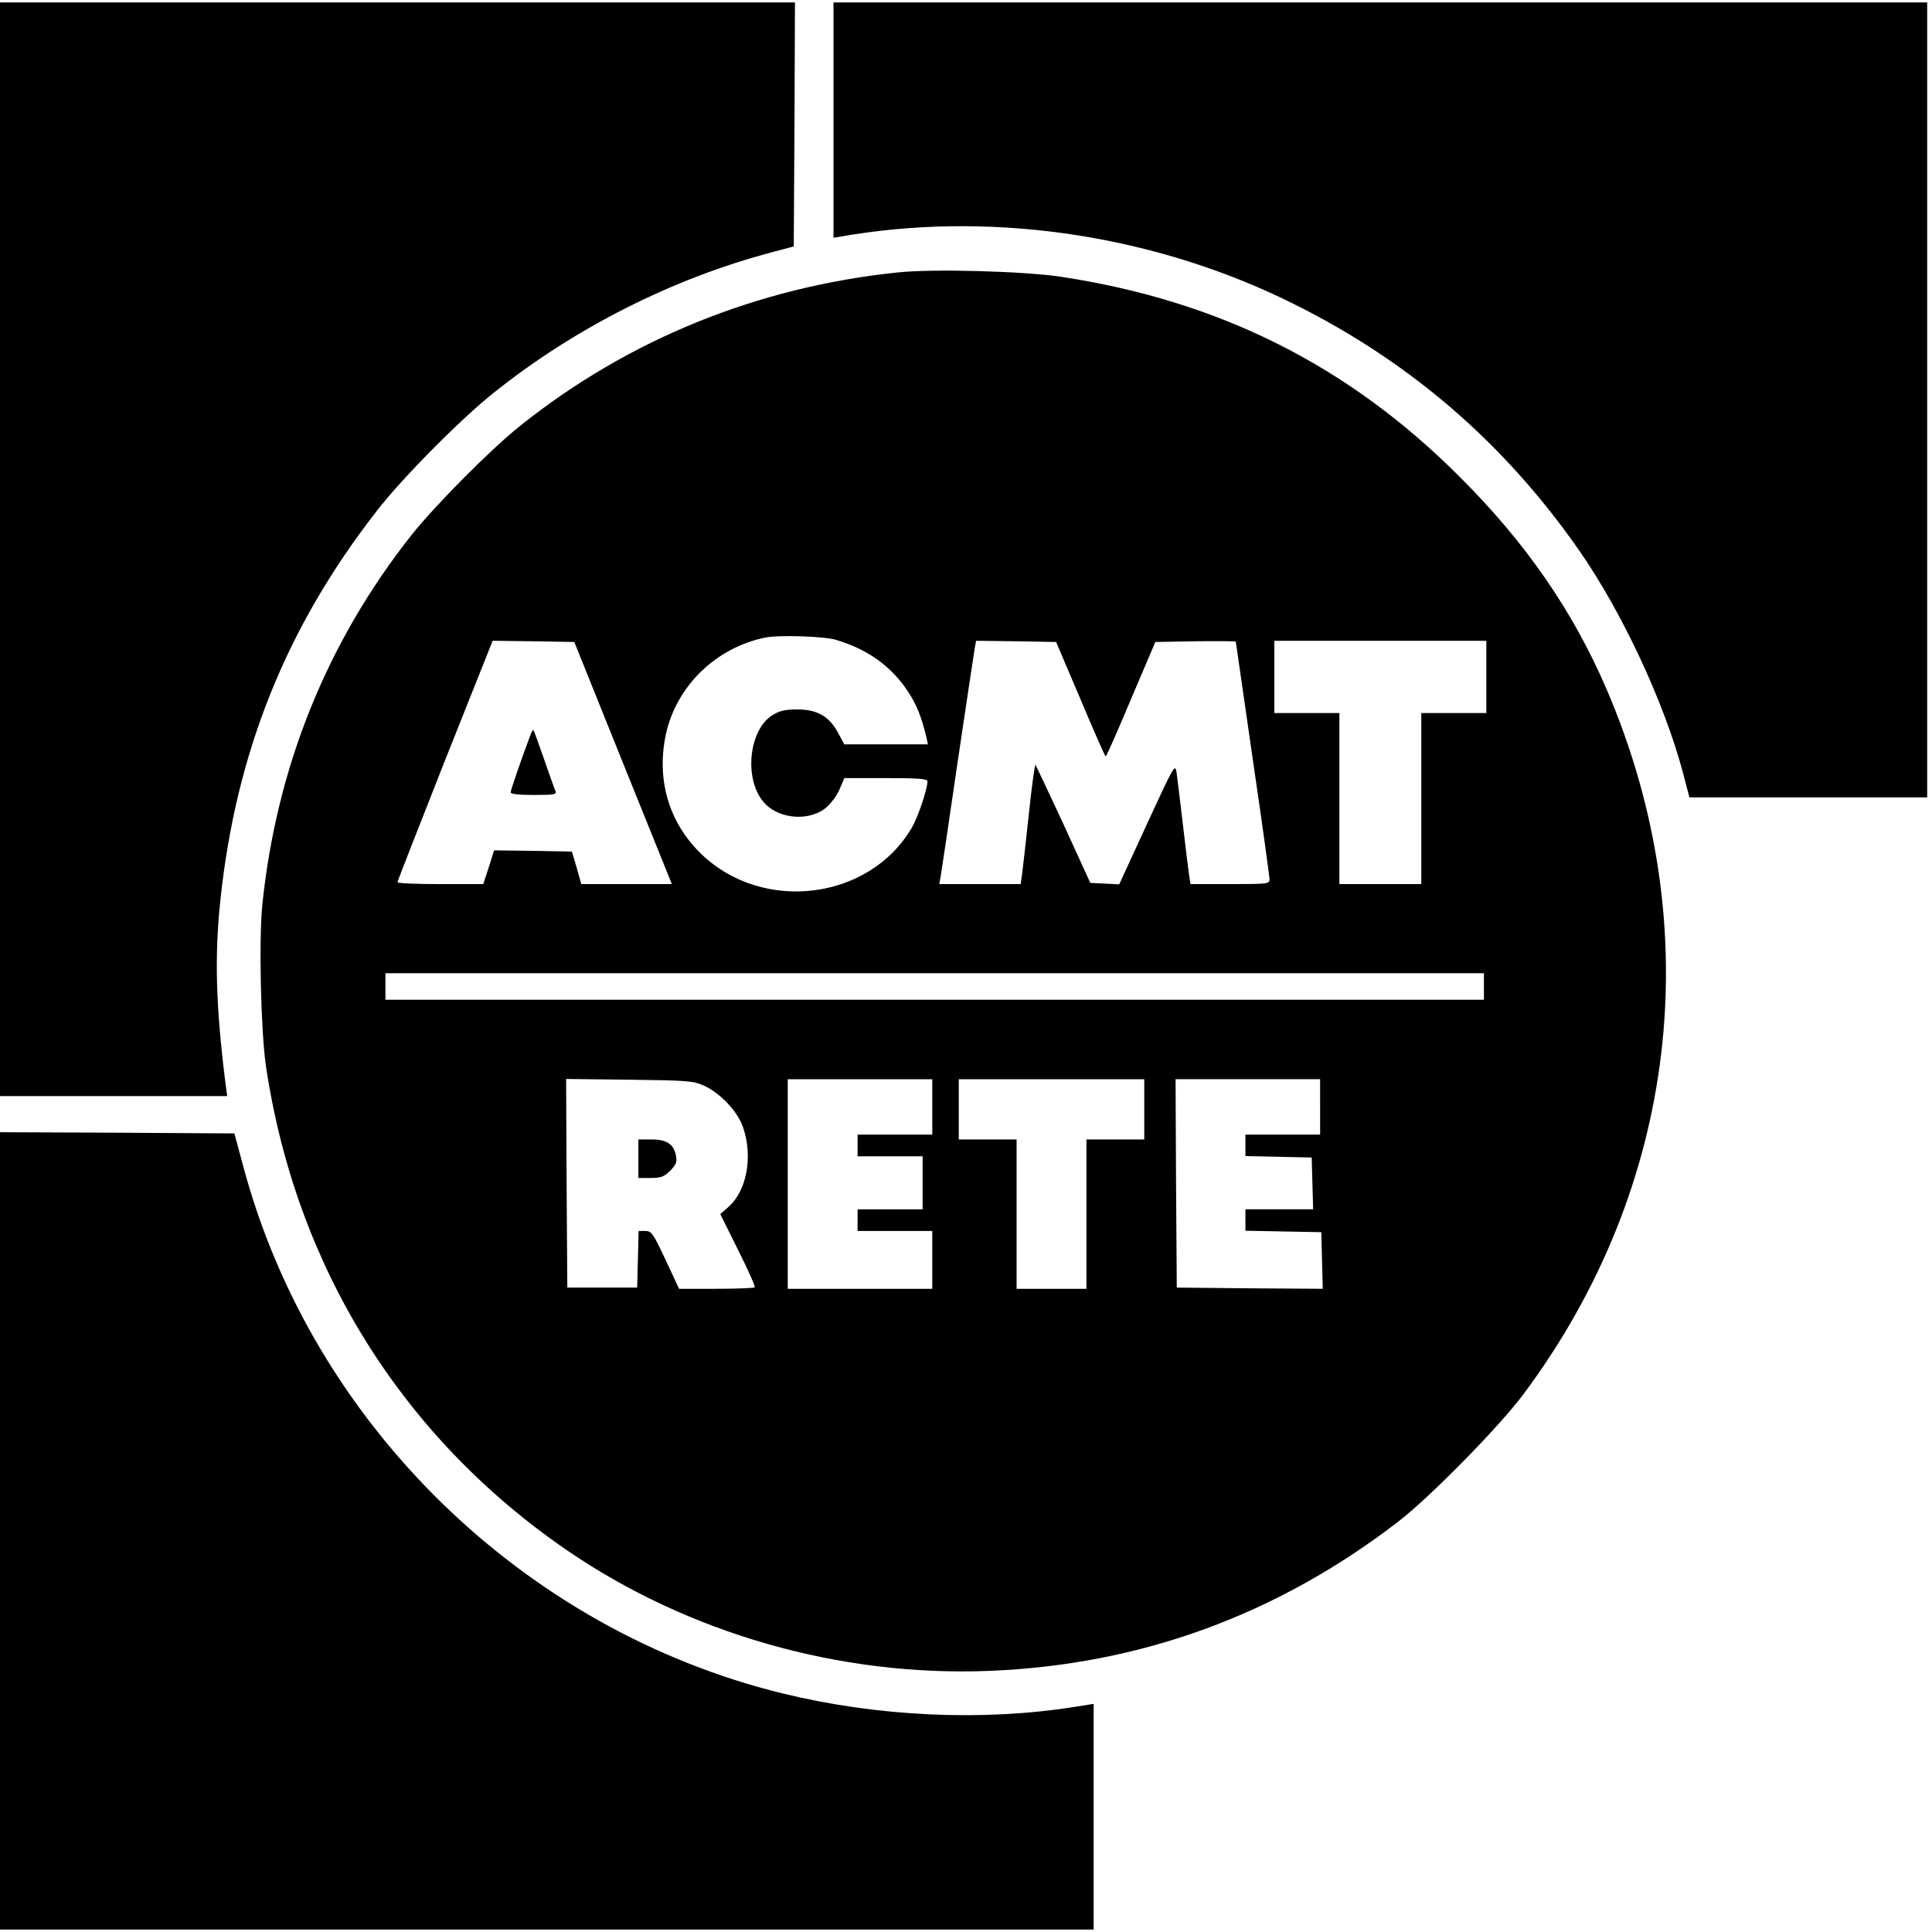
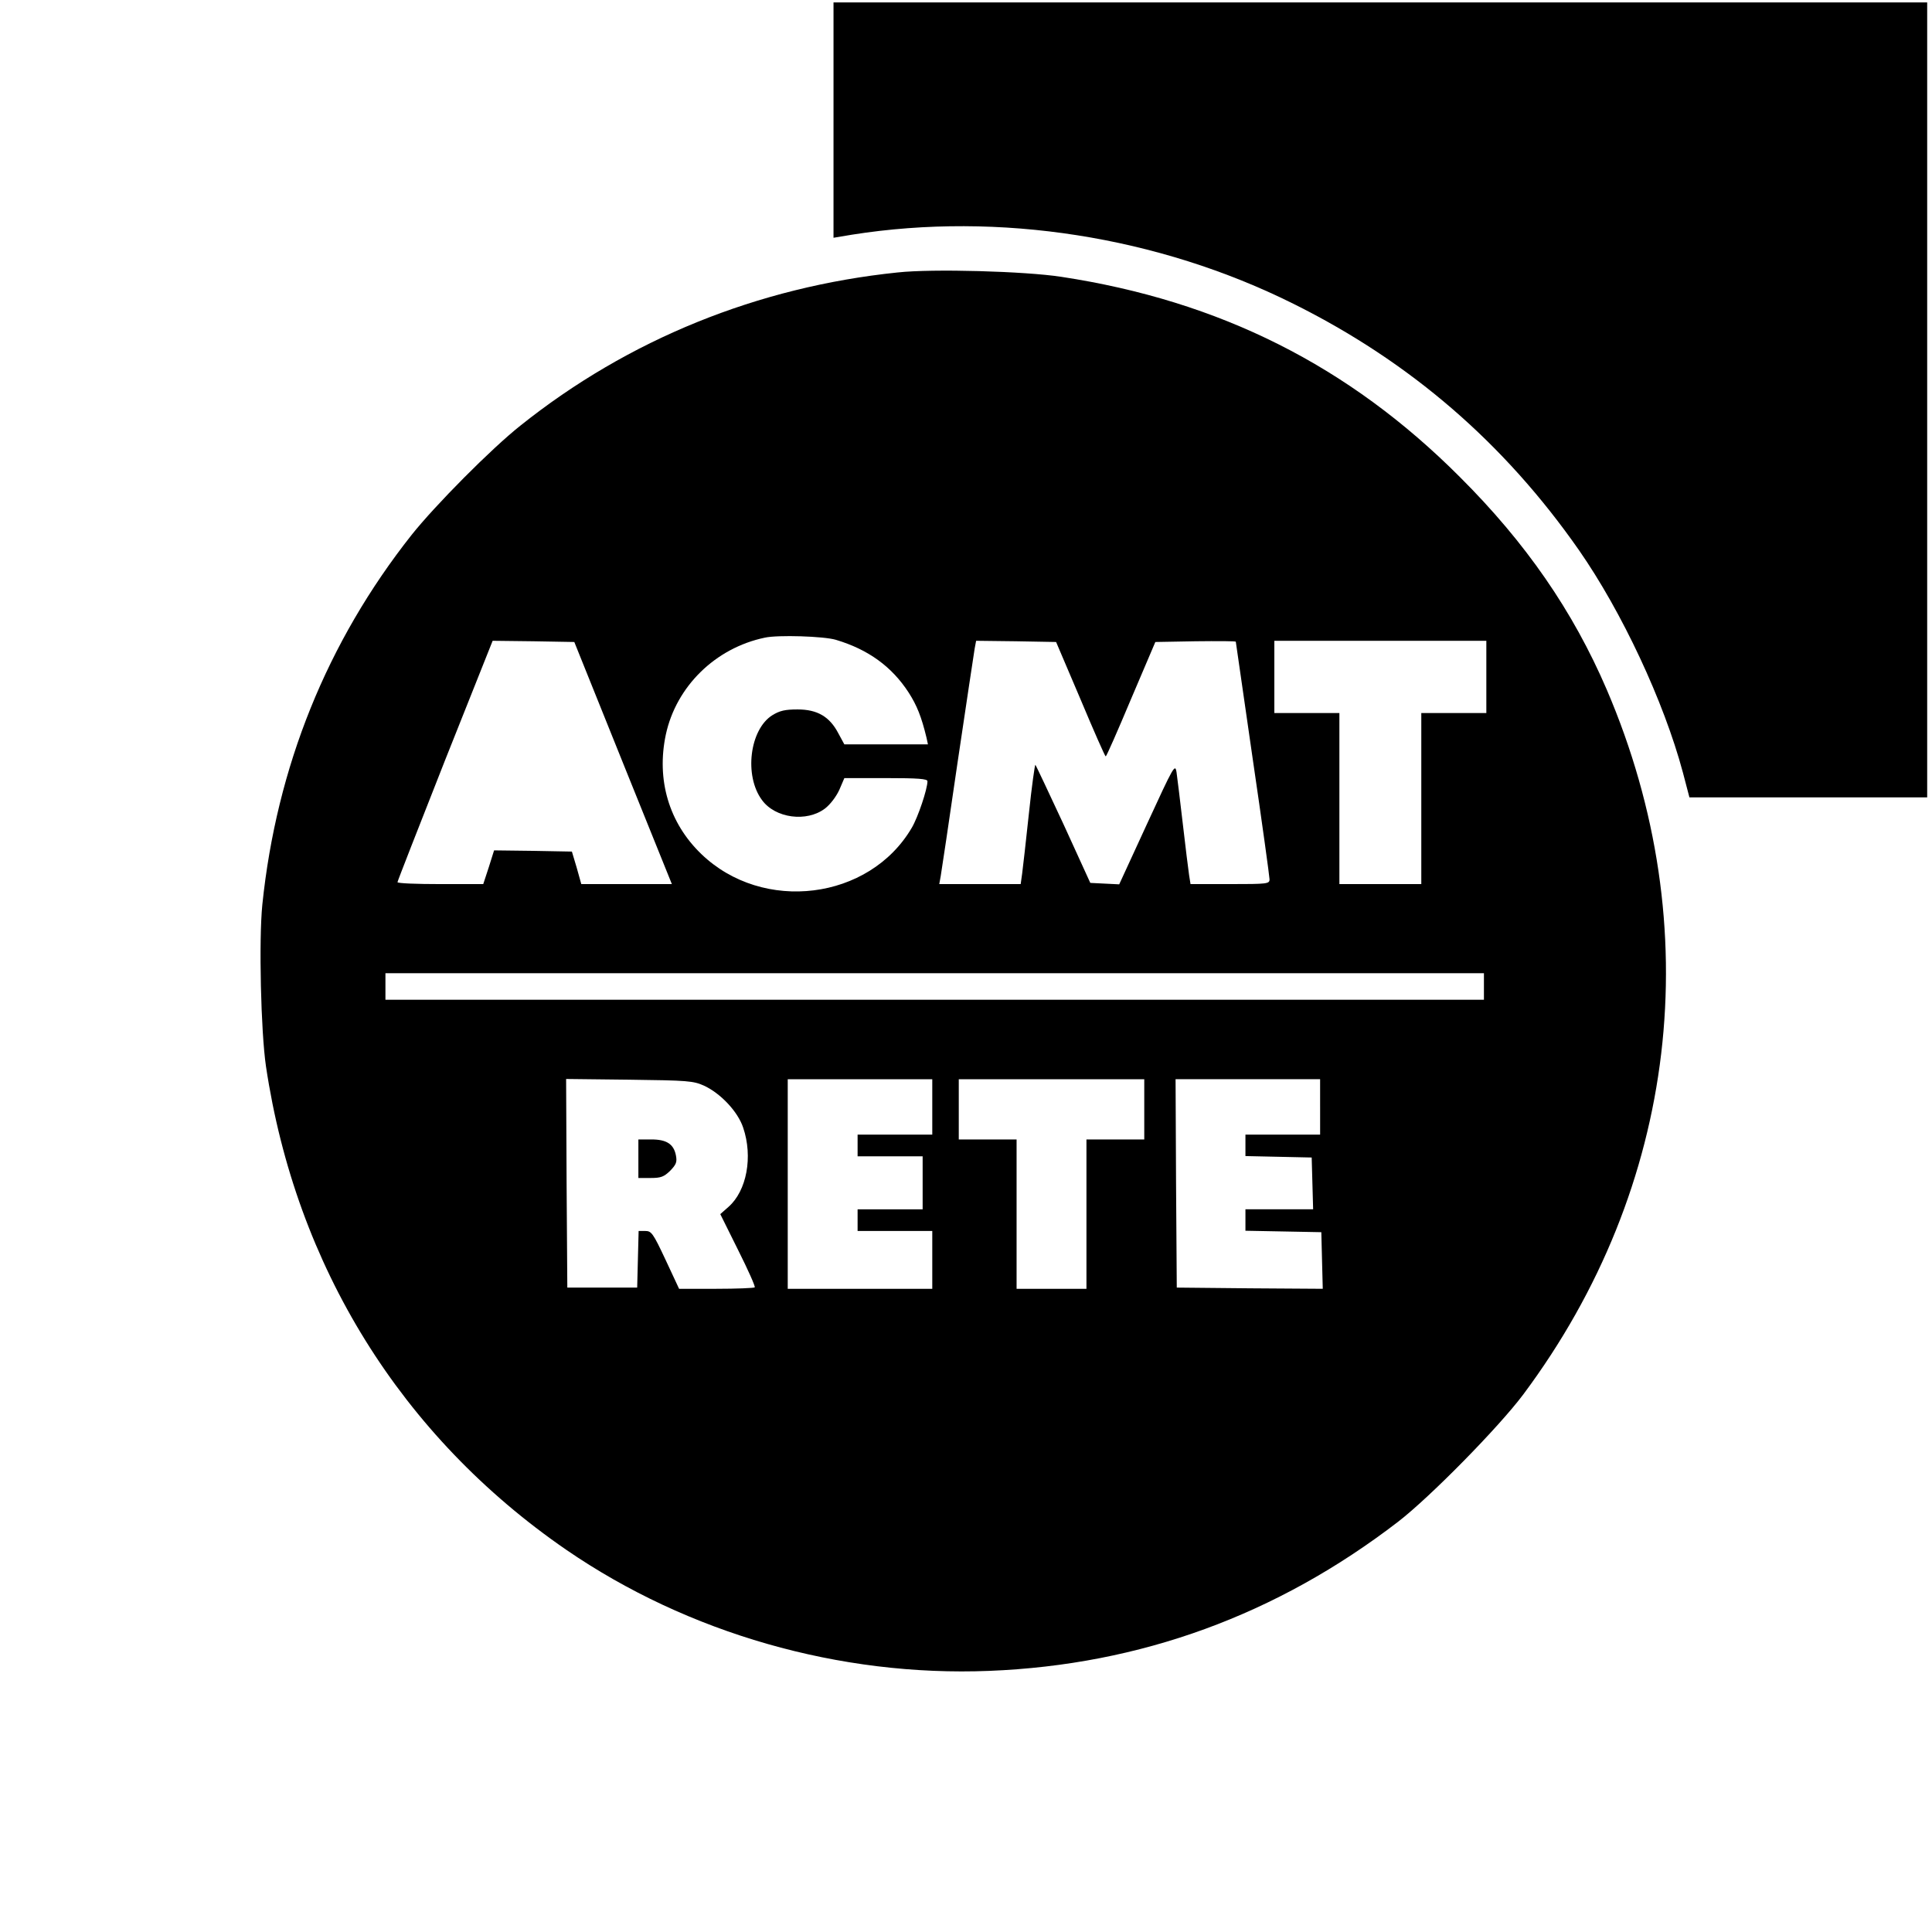
<svg xmlns="http://www.w3.org/2000/svg" version="1.0" width="802pt" height="802pt" viewBox="0 0 802 802" preserveAspectRatio="xMidYMid meet">
  <g transform="translate(0,802) scale(0.1,-0.1)" fill="#000000" stroke="none">
-     <path d="M0 5740 l0 -2270 471 0 472 0 -7 53 c-40 318 -46 529 -21 762 65 614 274 1133 649 1614 103 134 350 383 486 491 338 270 745 475 1155 583 l90 24 3 506 2 507 -1650 0 -1650 0 0 -2270z" />
    <path d="M3460 7522 l0 -489 78 13 c609 96 1269 -7 1831 -287 485 -241 875 -578 1185 -1022 179 -257 353 -629 432 -924 l27 -103 494 0 493 0 0 1650 0 1650 -2270 0 -2270 0 0 -488z" />
    <path d="M3726 6889 c-580 -60 -1118 -278 -1566 -636 -121 -96 -353 -330 -451 -453 -352 -445 -561 -964 -620 -1535 -15 -148 -6 -527 15 -671 124 -831 562 -1536 1246 -2007 505 -347 1136 -528 1757 -503 627 25 1194 232 1698 620 133 103 416 391 518 527 642 860 770 1939 347 2926 -140 326 -336 610 -610 883 -461 462 -997 731 -1655 831 -150 23 -533 34 -679 18z m-256 -1525 c134 -40 232 -111 302 -219 34 -53 53 -100 74 -187 l6 -28 -173 0 -174 0 -25 46 c-36 69 -87 99 -169 99 -52 0 -74 -5 -105 -24 -94 -59 -118 -251 -43 -352 55 -76 186 -93 262 -35 22 17 46 49 59 77 l21 49 173 0 c133 0 172 -3 172 -13 0 -32 -39 -149 -65 -193 -176 -301 -618 -356 -874 -109 -134 129 -187 308 -147 496 43 199 205 359 411 402 54 12 245 6 295 -9z m-884 -511 l203 -503 -188 0 -188 0 -19 68 -20 67 -161 3 -162 2 -22 -70 -23 -70 -178 0 c-98 0 -178 3 -178 8 0 4 89 231 197 505 l198 497 169 -2 170 -3 202 -502z m1899 265 c55 -131 102 -238 105 -238 3 0 50 107 105 238 l101 237 167 3 c92 1 167 1 167 -2 0 -2 32 -220 70 -485 39 -265 70 -491 70 -501 0 -19 -8 -20 -164 -20 l-164 0 -6 38 c-3 20 -15 116 -26 212 -11 96 -23 192 -26 214 -6 37 -11 28 -122 -213 l-116 -252 -60 3 -60 3 -111 243 c-62 133 -114 244 -117 247 -2 3 -15 -88 -27 -203 -12 -114 -25 -226 -28 -249 l-6 -43 -169 0 -169 0 6 33 c3 17 35 230 70 472 36 242 68 455 71 473 l6 32 166 -2 166 -3 101 -237z m1685 92 l0 -150 -135 0 -135 0 0 -355 0 -355 -170 0 -170 0 0 355 0 355 -135 0 -135 0 0 150 0 150 440 0 440 0 0 -150z m-10 -1285 l0 -55 -2280 0 -2280 0 0 55 0 55 2280 0 2280 0 0 -55z m-3237 -412 c70 -33 140 -108 162 -174 41 -121 15 -262 -61 -329 l-34 -30 74 -149 c41 -82 72 -151 69 -155 -4 -3 -76 -6 -160 -6 l-154 0 -56 120 c-52 111 -59 120 -84 120 l-28 0 -3 -117 -3 -118 -145 0 -145 0 -3 433 -2 433 262 -3 c246 -3 266 -5 311 -25z m947 -88 l0 -115 -155 0 -155 0 0 -45 0 -45 135 0 135 0 0 -110 0 -110 -135 0 -135 0 0 -45 0 -45 155 0 155 0 0 -120 0 -120 -300 0 -300 0 0 435 0 435 300 0 300 0 0 -115z m880 -10 l0 -125 -120 0 -120 0 0 -310 0 -310 -145 0 -145 0 0 310 0 310 -120 0 -120 0 0 125 0 125 385 0 385 0 0 -125z m730 10 l0 -115 -155 0 -155 0 0 -45 0 -44 138 -3 137 -3 3 -107 3 -108 -141 0 -140 0 0 -45 0 -44 158 -3 157 -3 3 -118 3 -117 -303 2 -303 3 -3 433 -2 432 300 0 300 0 0 -115z" />
-     <path d="M2202 4969 c-37 -98 -82 -228 -82 -238 0 -7 31 -11 96 -11 88 0 96 2 89 18 -4 9 -25 69 -47 132 -22 63 -41 117 -44 119 -2 2 -7 -7 -12 -20z" />
    <path d="M2650 3210 l0 -80 51 0 c43 0 55 5 81 30 25 26 29 36 24 63 -9 48 -39 67 -102 67 l-54 0 0 -80z" />
-     <path d="M0 1665 l0 -1655 2270 0 2270 0 0 469 0 468 -82 -13 c-382 -60 -814 -40 -1208 56 -1076 263 -1952 1117 -2239 2184 l-38 141 -487 3 -486 2 0 -1655z" />
+     <path d="M0 1665 c-382 -60 -814 -40 -1208 56 -1076 263 -1952 1117 -2239 2184 l-38 141 -487 3 -486 2 0 -1655z" />
  </g>
</svg>